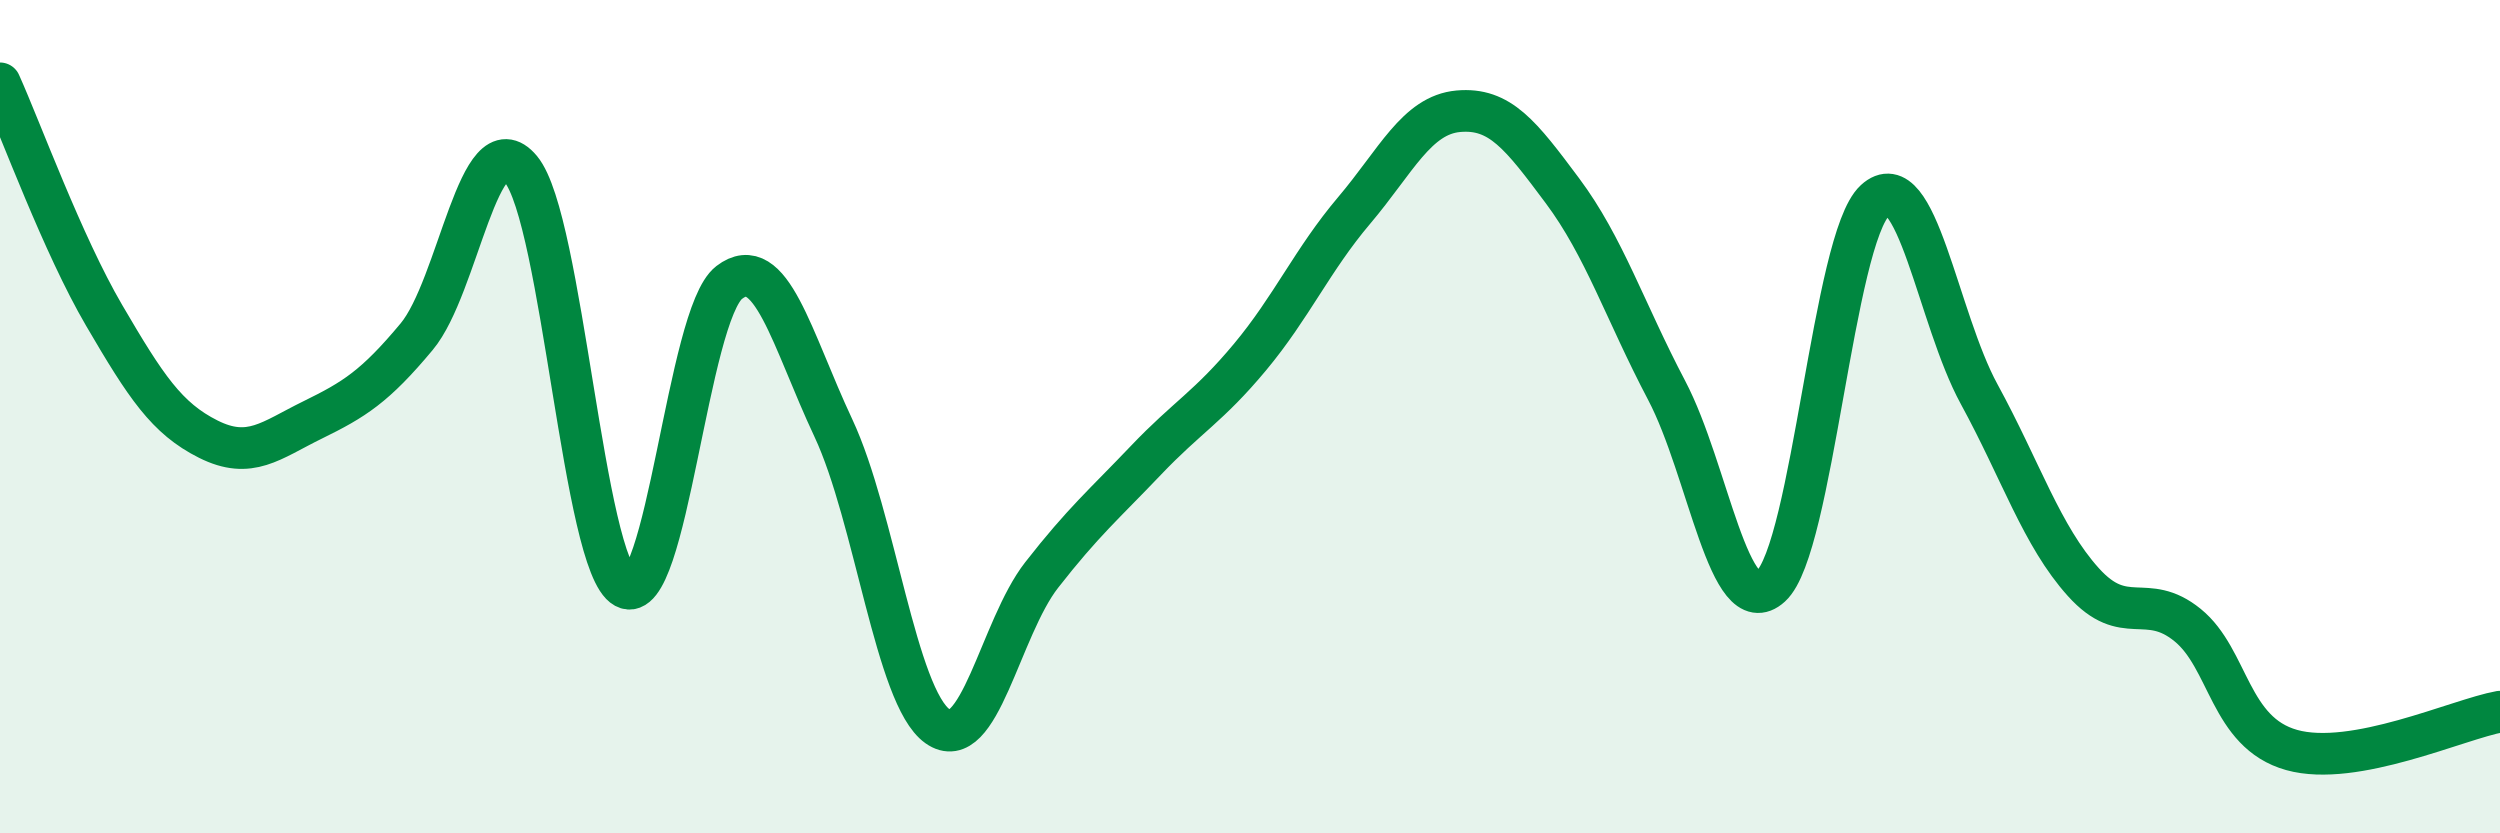
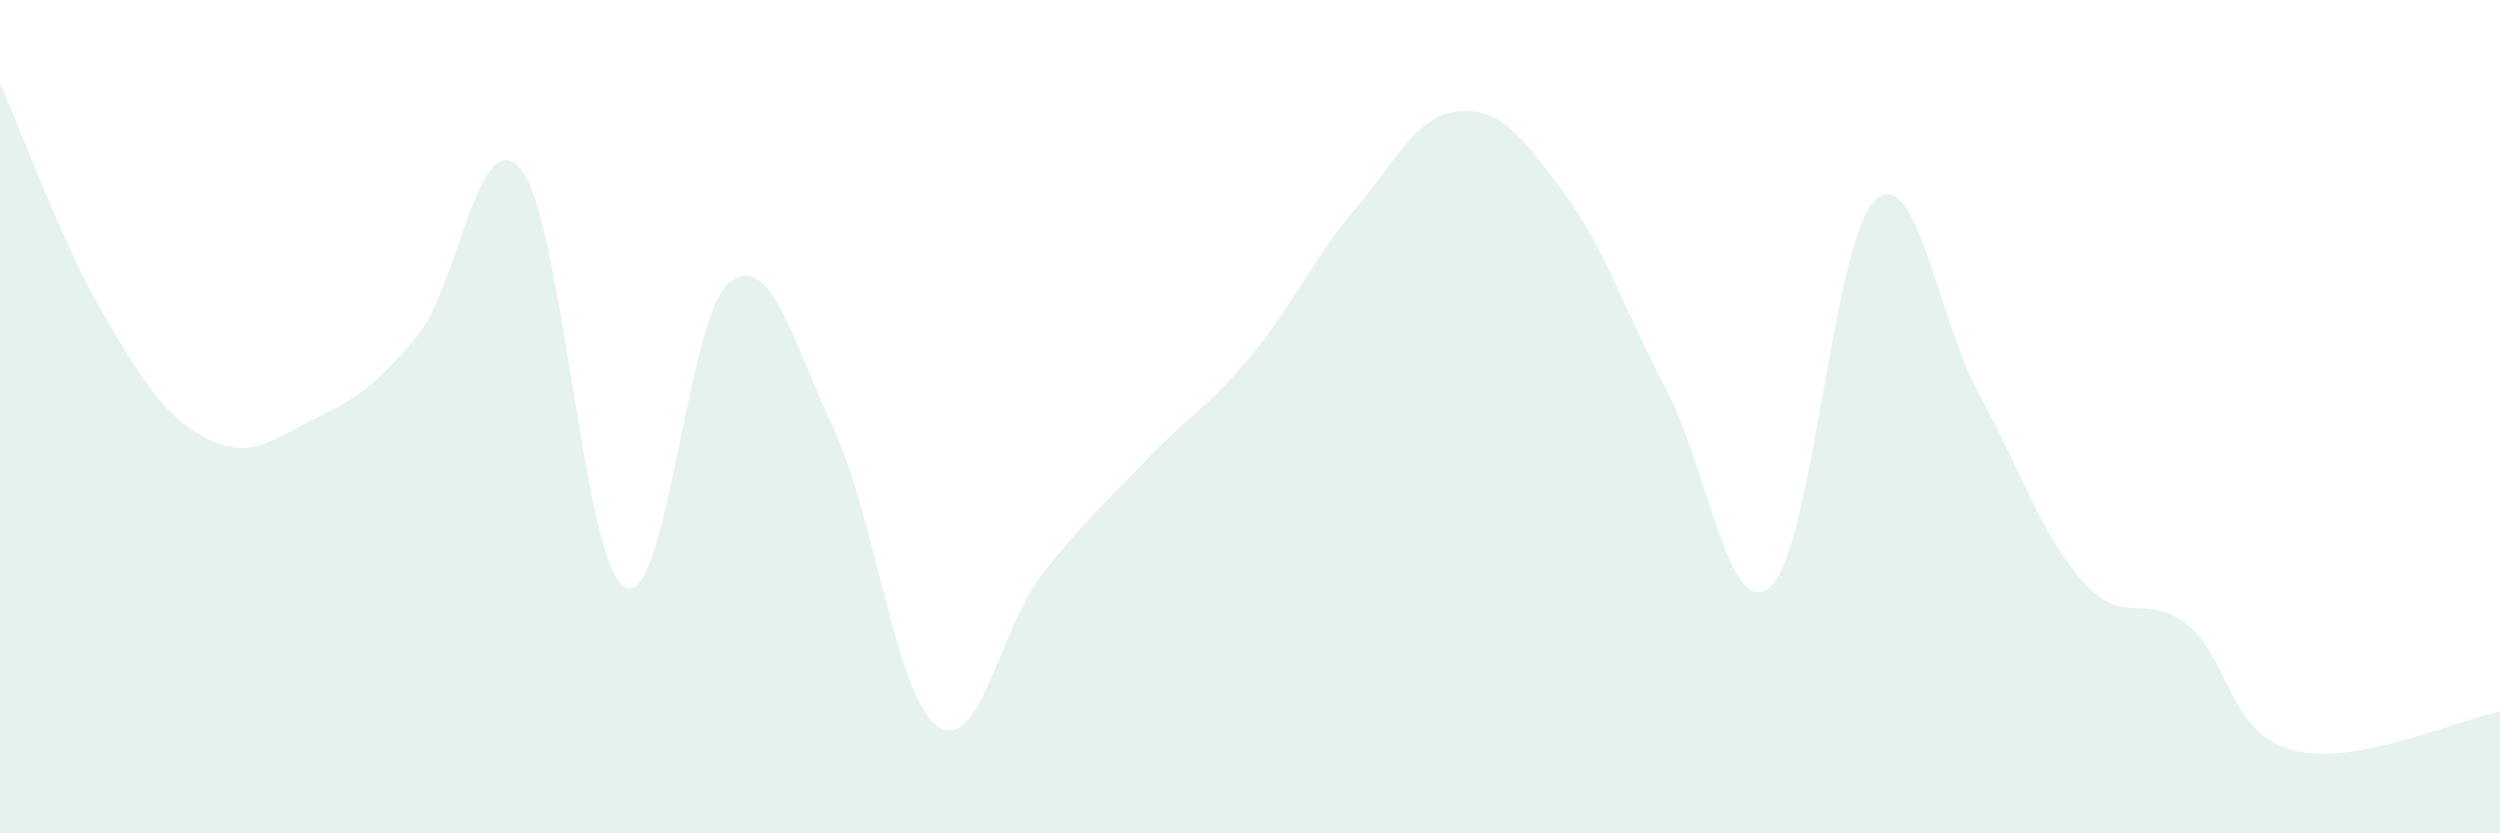
<svg xmlns="http://www.w3.org/2000/svg" width="60" height="20" viewBox="0 0 60 20">
  <path d="M 0,2 C 0.5,3.11 1.5,5.86 2.5,7.57 C 3.5,9.28 4,10.04 5,10.54 C 6,11.04 6.5,10.57 7.5,10.08 C 8.5,9.59 9,9.28 10,8.08 C 11,6.88 11.5,2.86 12.5,4.06 C 13.5,5.26 14,13.56 15,14.1 C 16,14.64 16.5,7.55 17.5,6.78 C 18.5,6.01 19,8.14 20,10.27 C 21,12.4 21.5,16.72 22.5,17.43 C 23.5,18.14 24,15.08 25,13.8 C 26,12.52 26.5,12.1 27.5,11.05 C 28.5,10 29,9.77 30,8.57 C 31,7.37 31.5,6.23 32.5,5.05 C 33.5,3.87 34,2.76 35,2.67 C 36,2.58 36.5,3.24 37.5,4.58 C 38.5,5.92 39,7.47 40,9.37 C 41,11.27 41.5,14.98 42.5,14.07 C 43.5,13.16 44,5.73 45,4.81 C 46,3.89 46.5,7.63 47.5,9.46 C 48.5,11.29 49,12.86 50,13.97 C 51,15.08 51.5,14.19 52.5,15 C 53.5,15.81 53.5,17.58 55,18 C 56.5,18.42 59,17.26 60,17.08L60 20L0 20Z" fill="#008740" opacity="0.1" stroke-linecap="round" stroke-linejoin="round" />
-   <path d="M 0,2 C 0.5,3.11 1.5,5.86 2.5,7.57 C 3.5,9.28 4,10.04 5,10.54 C 6,11.04 6.5,10.57 7.5,10.08 C 8.5,9.59 9,9.28 10,8.08 C 11,6.88 11.5,2.86 12.5,4.06 C 13.5,5.26 14,13.56 15,14.1 C 16,14.64 16.5,7.55 17.5,6.78 C 18.5,6.01 19,8.14 20,10.27 C 21,12.4 21.5,16.72 22.5,17.43 C 23.5,18.14 24,15.08 25,13.8 C 26,12.52 26.5,12.1 27.5,11.05 C 28.5,10 29,9.77 30,8.57 C 31,7.37 31.5,6.23 32.5,5.05 C 33.5,3.87 34,2.76 35,2.67 C 36,2.58 36.5,3.24 37.5,4.58 C 38.5,5.92 39,7.47 40,9.37 C 41,11.27 41.5,14.98 42.5,14.07 C 43.5,13.16 44,5.73 45,4.81 C 46,3.89 46.5,7.63 47.5,9.46 C 48.5,11.29 49,12.86 50,13.97 C 51,15.08 51.5,14.19 52.5,15 C 53.5,15.81 53.5,17.58 55,18 C 56.5,18.42 59,17.26 60,17.08" stroke="#008740" stroke-width="1" fill="none" stroke-linecap="round" stroke-linejoin="round" />
</svg>